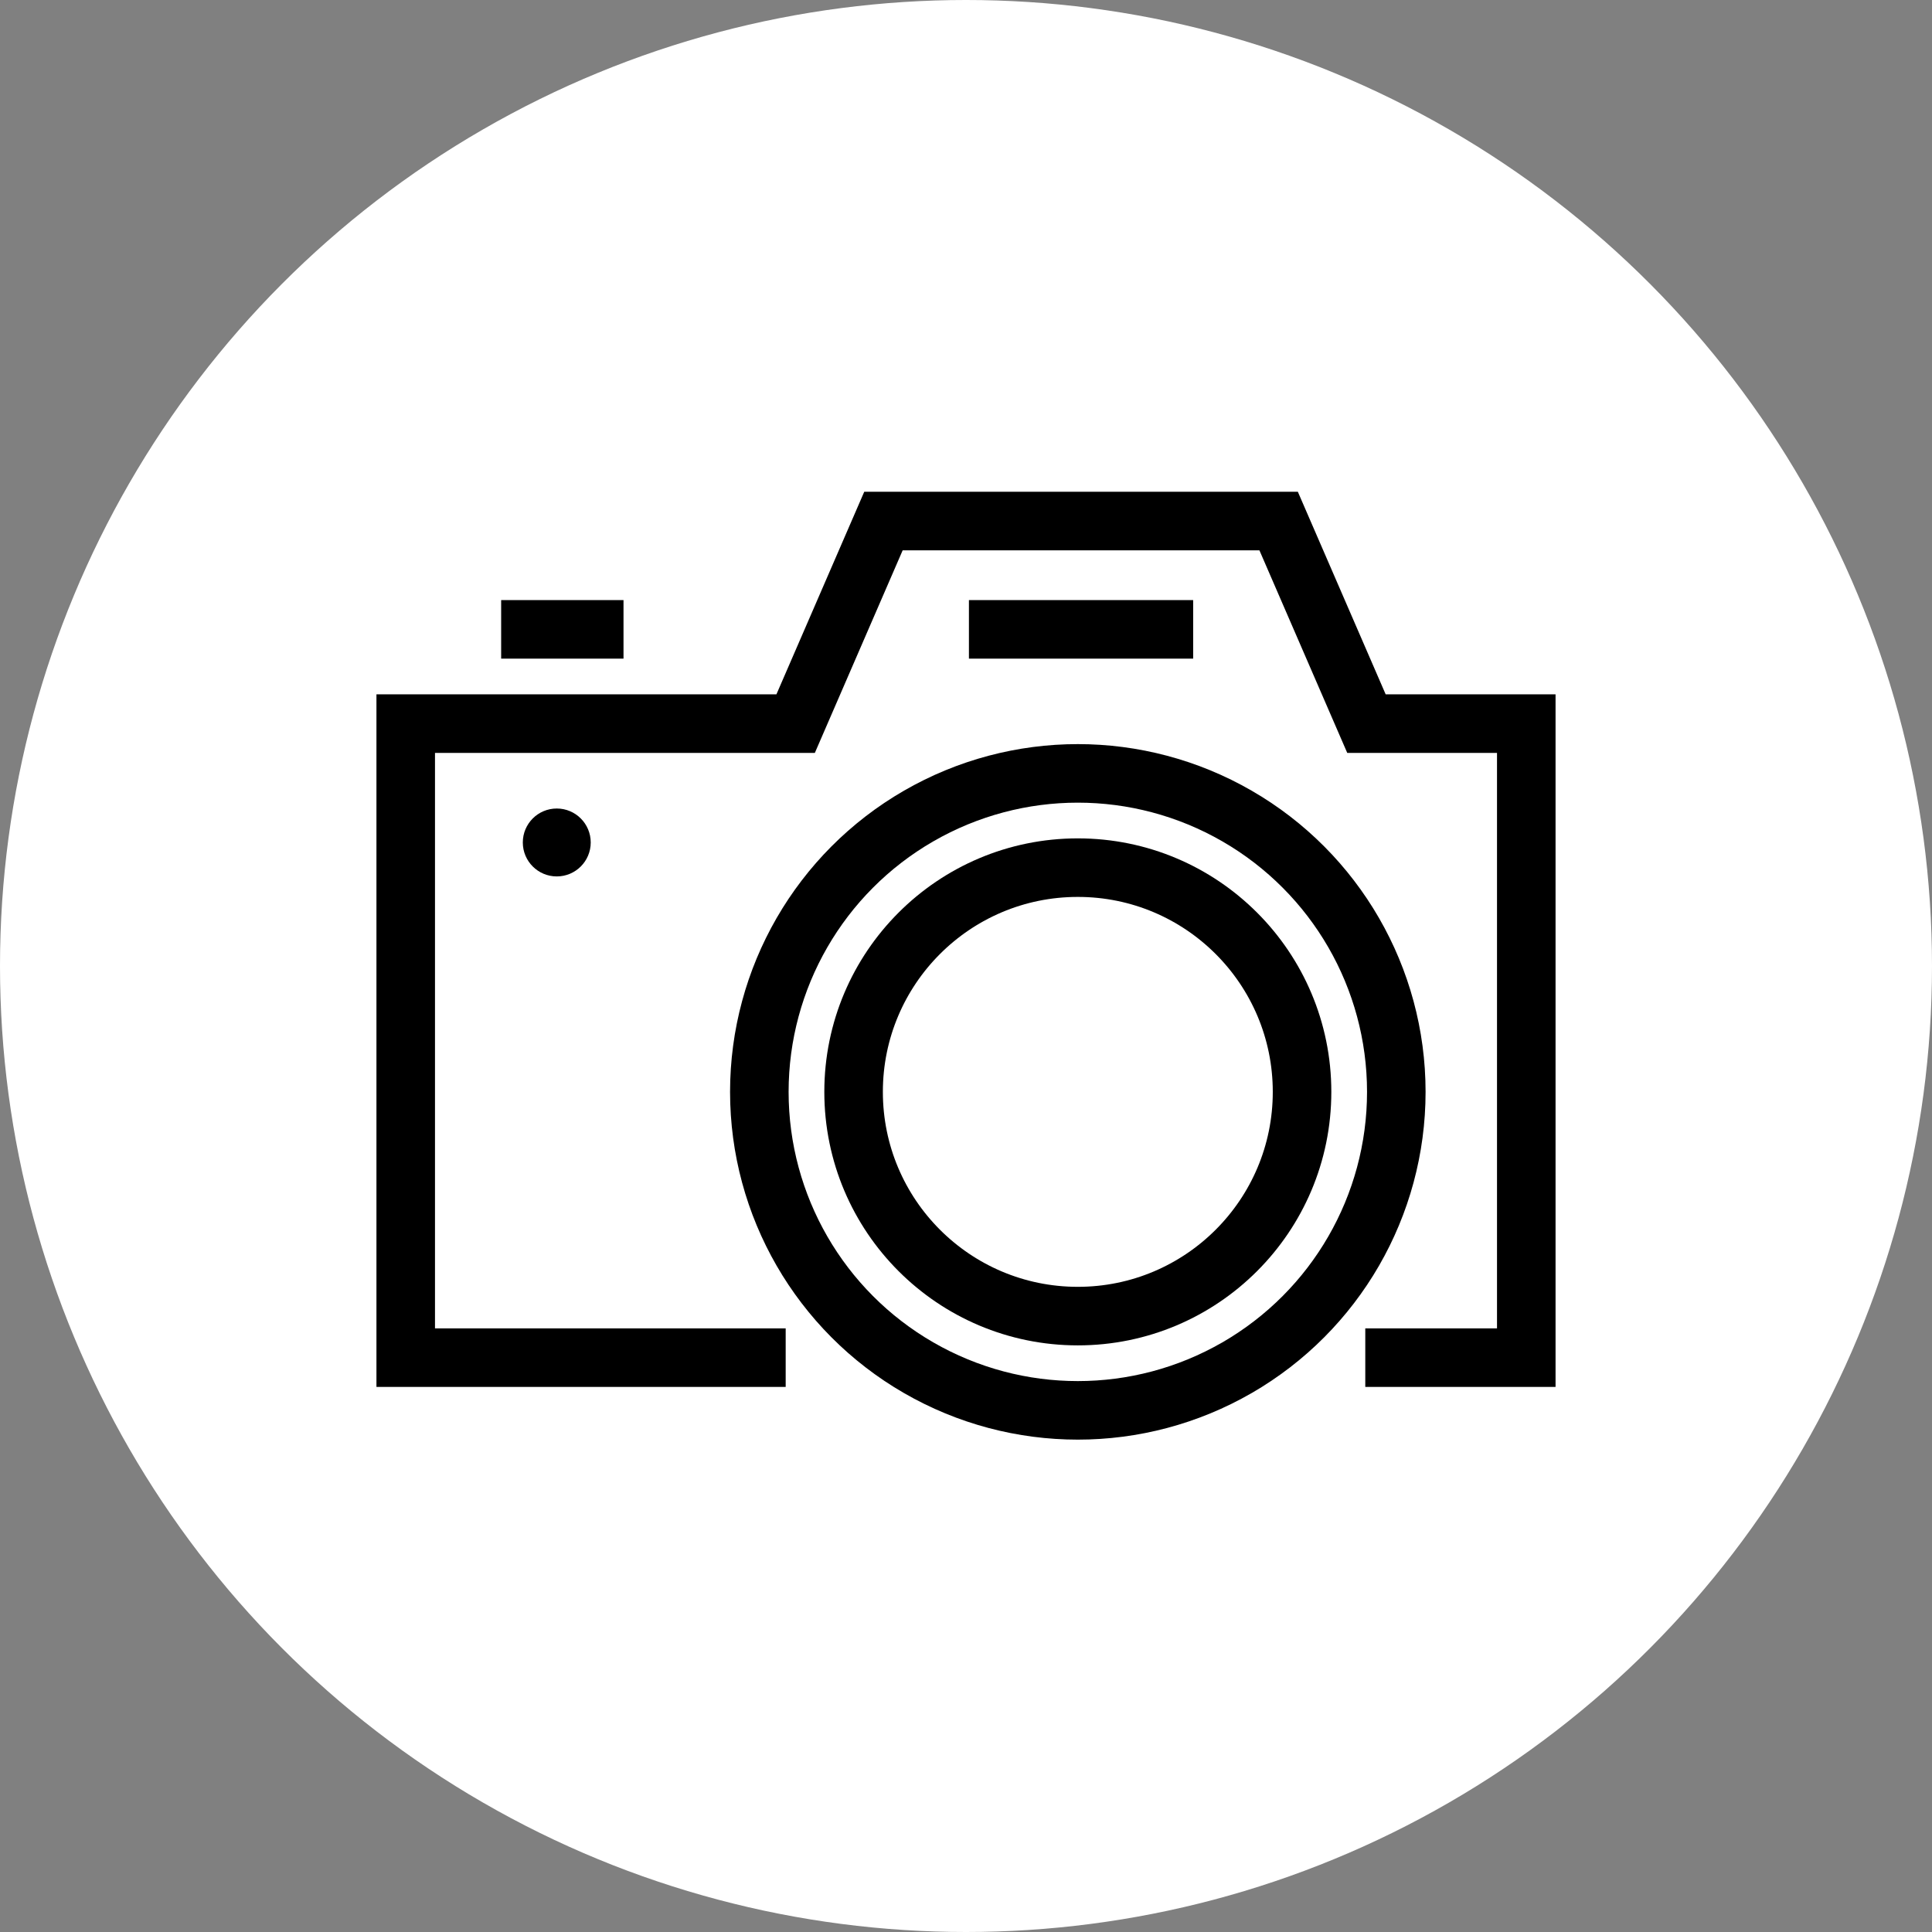
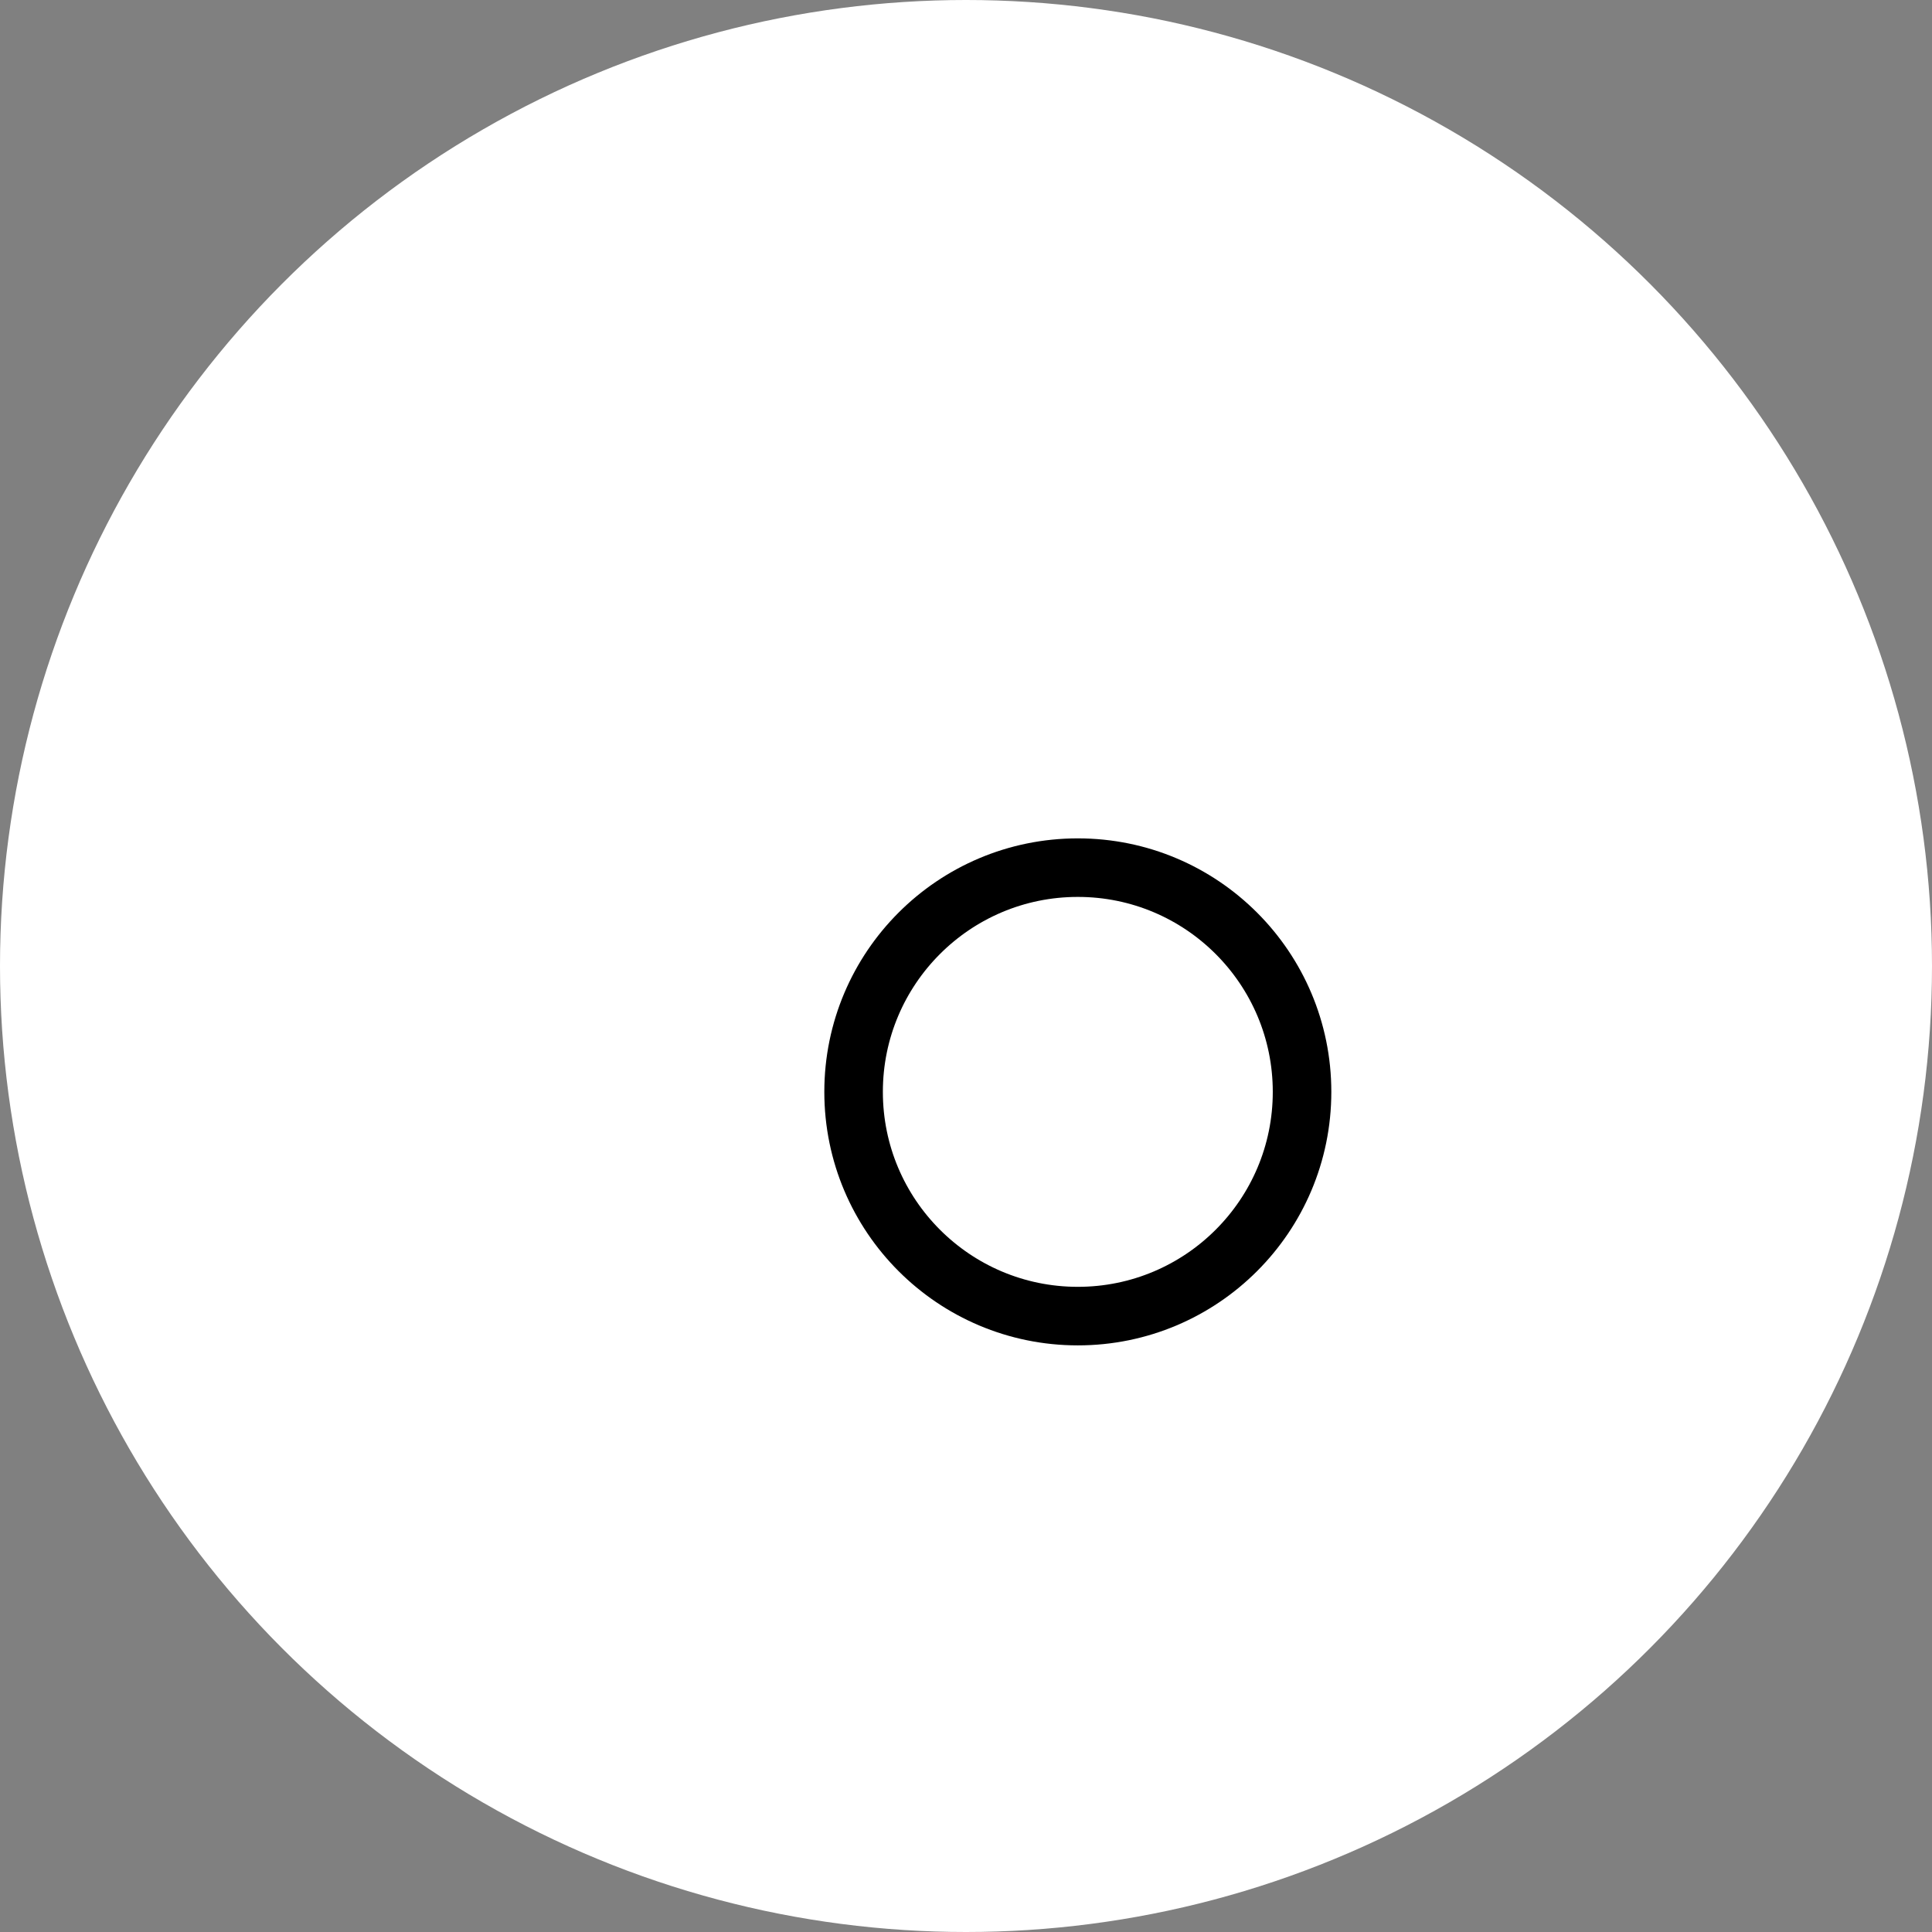
<svg xmlns="http://www.w3.org/2000/svg" viewBox="0 0 33 33">
  <rect x="0" y="0" width="33" height="33" fill="#808080" stroke="none" />
  <defs>
    <style>.cls-1{fill:#fff;}.cls-2{fill:none;stroke:#000;stroke-miterlimit:10;}</style>
  </defs>
  <title>pro_11</title>
  <circle class="cls-1" cx="16.5" cy="16.5" r="16.5" />
-   <path class="cls-2" d="M23.32 23.19h2.75v-10.83h-2.73l-1.5-3.46h-6.75l-1.5 3.46h-6.66v10.83h6.49" />
  <circle class="cls-2" cx="18.41" cy="18.65" r="3.83" />
-   <circle class="cls-2" cx="18.41" cy="18.65" r="5.44" />
-   <circle cx="9.51" cy="14.39" r=".58" />
-   <path class="cls-2" d="M8.56 10.75h2.09M16.55 10.75h3.83" />
</svg>